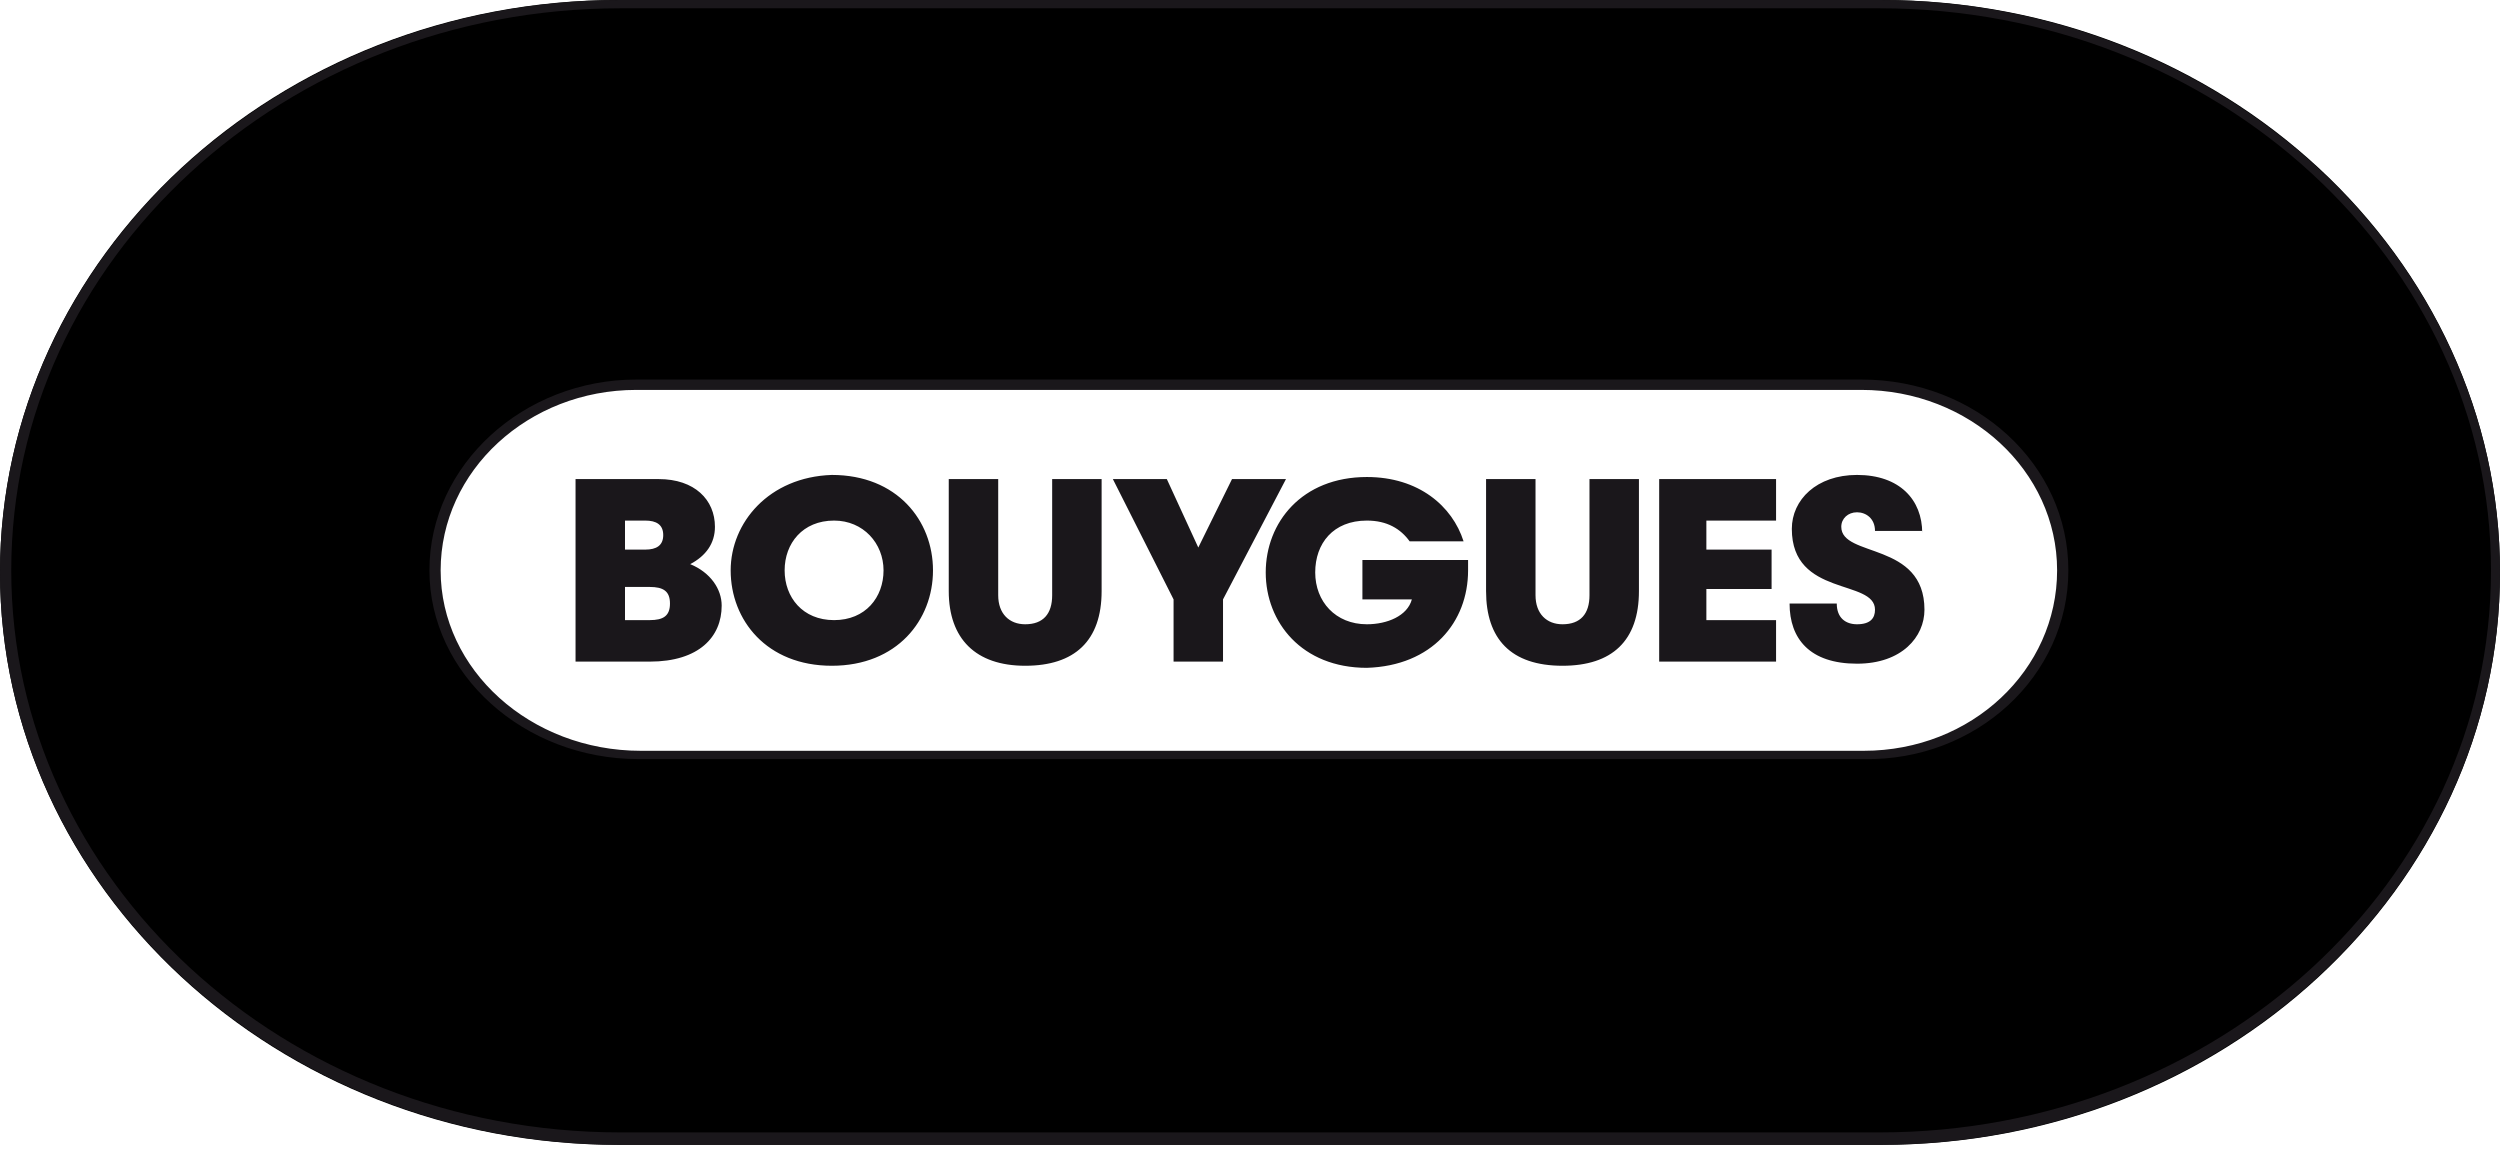
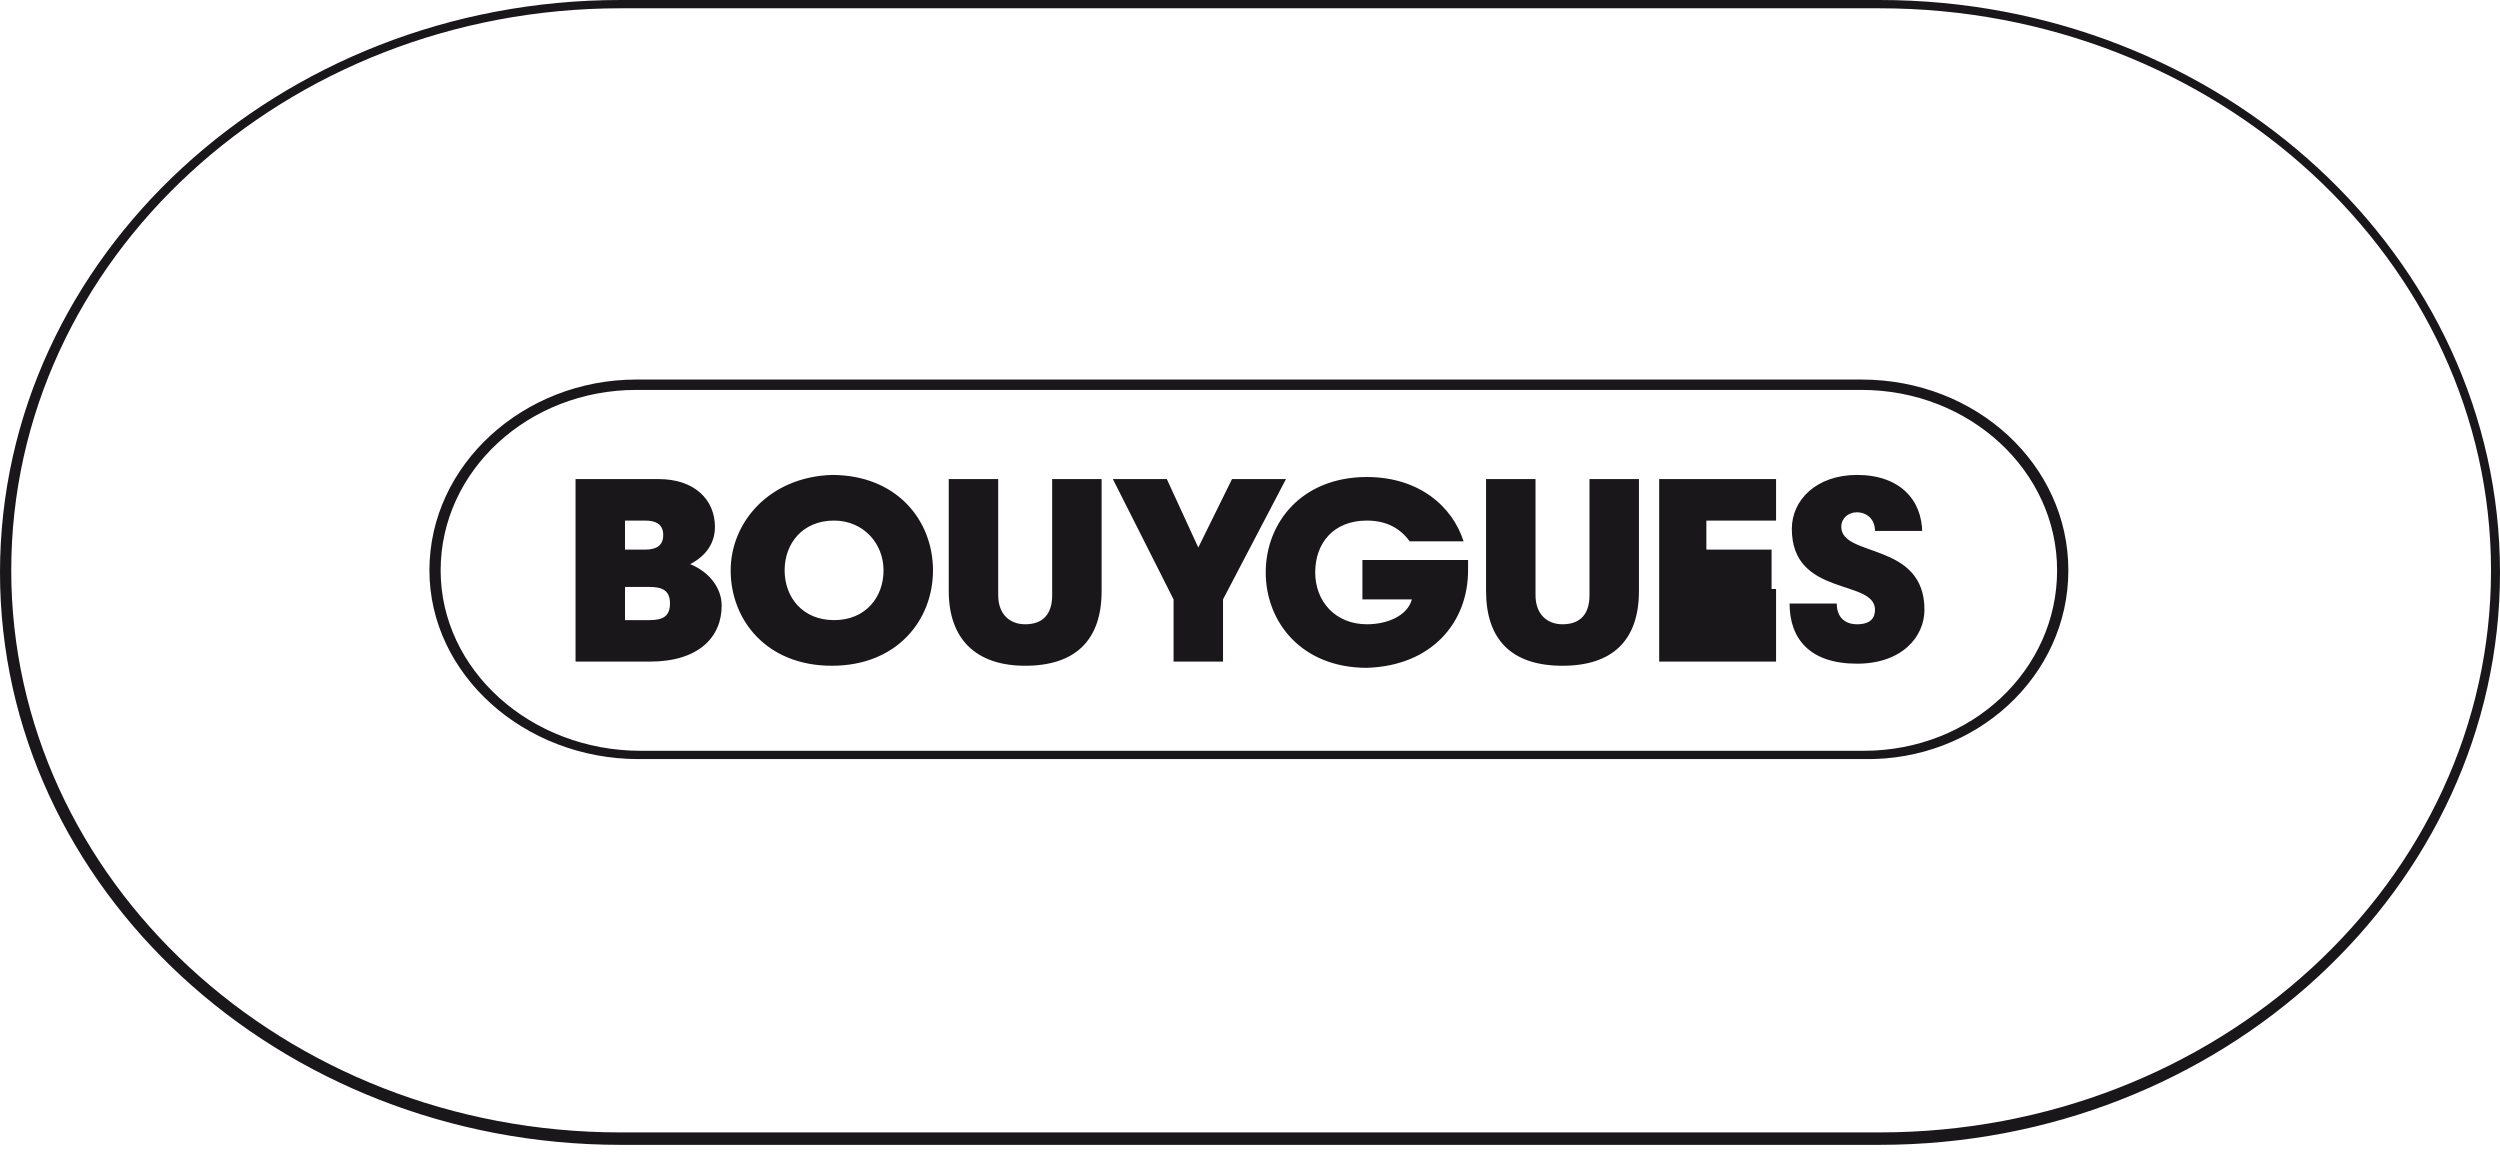
<svg xmlns="http://www.w3.org/2000/svg" width="82" height="38" viewBox="0 0 82 38" fill="none">
-   <path d="M20.278 37.551C9.103 37.551 0 29.123 0 18.776C0 8.429 9.103 0 20.278 0H61.722C72.897 0 82 8.429 82 18.776C82 29.123 72.897 37.551 61.722 37.551H20.278ZM20.796 12.608C17.17 12.608 14.209 15.35 14.209 18.707C14.209 22.065 17.244 24.806 20.944 24.806H61.278C64.904 24.806 67.791 22.065 67.791 18.707C67.791 15.35 64.83 12.608 61.204 12.608H20.796V12.608Z" fill="black" />
-   <path d="M21.311 20.34H20.5V19.252H21.311C21.754 19.252 21.975 19.388 21.975 19.796C21.975 20.204 21.754 20.34 21.311 20.34ZM28.98 18.708C28.98 19.592 28.39 20.34 27.358 20.34C26.326 20.34 25.736 19.592 25.736 18.708C25.736 17.823 26.326 17.075 27.358 17.075C28.317 17.075 28.98 17.823 28.98 18.708ZM20.5 17.075H21.164C21.532 17.075 21.754 17.211 21.754 17.551C21.754 17.891 21.532 18.027 21.164 18.027H20.5V17.075ZM51.25 21.837C52.872 21.837 53.757 21.021 53.757 19.388V15.714H52.135V19.524C52.135 20.136 51.84 20.476 51.25 20.476C50.734 20.476 50.365 20.136 50.365 19.524V15.714H48.743V19.388C48.743 20.953 49.554 21.837 51.25 21.837ZM42.18 15.714H40.41L39.304 17.959L38.272 15.714H36.502L38.493 19.66V21.701H40.115V19.66L42.18 15.714ZM33.626 21.837C35.248 21.837 36.133 21.021 36.133 19.388V15.714H34.511V19.524C34.511 20.136 34.216 20.476 33.626 20.476C33.11 20.476 32.741 20.136 32.741 19.524V15.714H31.119V19.388C31.119 20.953 32.004 21.837 33.626 21.837ZM54.347 21.701H58.255V20.34H55.969V19.32H58.108V18.027H55.969V17.075H58.255V15.714H54.421V21.701H54.347ZM23.671 19.864C23.671 19.32 23.302 18.776 22.639 18.504C23.155 18.232 23.45 17.823 23.45 17.279C23.45 16.395 22.786 15.714 21.606 15.714H18.878V21.701H21.311C22.933 21.701 23.671 20.885 23.671 19.864ZM48.153 18.708V18.367H44.687V19.66H46.309C46.162 20.204 45.498 20.476 44.834 20.476C43.802 20.476 43.139 19.728 43.139 18.776C43.139 17.823 43.728 17.075 44.834 17.075C45.498 17.075 45.941 17.347 46.236 17.755H48.005C47.637 16.599 46.531 15.646 44.834 15.646C42.696 15.646 41.516 17.143 41.516 18.776C41.516 20.408 42.696 21.905 44.834 21.905C46.973 21.837 48.153 20.408 48.153 18.708ZM63.049 17.483C63.049 16.395 62.311 15.578 60.91 15.578C59.583 15.578 58.772 16.395 58.772 17.347C58.772 19.592 61.5 18.98 61.5 20C61.5 20.272 61.352 20.476 60.91 20.476C60.541 20.476 60.246 20.272 60.246 19.796H58.698C58.698 20.953 59.361 21.769 60.91 21.769C62.385 21.769 63.122 20.885 63.122 20C63.122 17.755 60.394 18.299 60.394 17.279C60.394 17.007 60.615 16.803 60.91 16.803C61.205 16.803 61.5 17.007 61.5 17.415H63.049V17.483ZM23.966 18.708C23.966 20.34 25.146 21.837 27.284 21.837C29.423 21.837 30.602 20.34 30.602 18.708C30.602 17.075 29.423 15.578 27.284 15.578C25.219 15.646 23.966 17.143 23.966 18.708ZM61.058 12.789C64.597 12.789 67.473 15.442 67.473 18.708C67.473 21.973 64.671 24.626 61.131 24.626H21.016C17.403 24.626 14.453 21.973 14.453 18.708C14.453 15.442 17.329 12.789 20.869 12.789H61.058ZM67.842 18.708C67.842 15.238 64.818 12.449 61.058 12.449H20.869C17.182 12.449 14.085 15.238 14.085 18.708C14.085 22.109 17.182 24.898 20.942 24.898H61.131C64.818 24.966 67.842 22.177 67.842 18.708ZM61.648 0.272C72.709 0.272 81.705 8.572 81.705 18.708C81.705 28.912 72.709 37.143 61.648 37.143H20.352C9.291 37.143 0.369 28.844 0.369 18.708C0.369 8.503 9.365 0.272 20.352 0.272H61.648V0.272ZM82 18.776C82 8.435 72.856 0 61.648 0H20.352C9.144 0 0 8.435 0 18.776C0 29.116 9.144 37.551 20.352 37.551H61.648C72.856 37.551 82 29.116 82 18.776Z" fill="#1A171B" />
+   <path d="M21.311 20.34H20.5V19.252H21.311C21.754 19.252 21.975 19.388 21.975 19.796C21.975 20.204 21.754 20.34 21.311 20.34ZM28.98 18.708C28.98 19.592 28.39 20.34 27.358 20.34C26.326 20.34 25.736 19.592 25.736 18.708C25.736 17.823 26.326 17.075 27.358 17.075C28.317 17.075 28.98 17.823 28.98 18.708ZM20.5 17.075H21.164C21.532 17.075 21.754 17.211 21.754 17.551C21.754 17.891 21.532 18.027 21.164 18.027H20.5V17.075ZM51.25 21.837C52.872 21.837 53.757 21.021 53.757 19.388V15.714H52.135V19.524C52.135 20.136 51.84 20.476 51.25 20.476C50.734 20.476 50.365 20.136 50.365 19.524V15.714H48.743V19.388C48.743 20.953 49.554 21.837 51.25 21.837ZM42.18 15.714H40.41L39.304 17.959L38.272 15.714H36.502L38.493 19.66V21.701H40.115V19.66L42.18 15.714ZM33.626 21.837C35.248 21.837 36.133 21.021 36.133 19.388V15.714H34.511V19.524C34.511 20.136 34.216 20.476 33.626 20.476C33.11 20.476 32.741 20.136 32.741 19.524V15.714H31.119V19.388C31.119 20.953 32.004 21.837 33.626 21.837ZM54.347 21.701H58.255V20.34V19.32H58.108V18.027H55.969V17.075H58.255V15.714H54.421V21.701H54.347ZM23.671 19.864C23.671 19.32 23.302 18.776 22.639 18.504C23.155 18.232 23.45 17.823 23.45 17.279C23.45 16.395 22.786 15.714 21.606 15.714H18.878V21.701H21.311C22.933 21.701 23.671 20.885 23.671 19.864ZM48.153 18.708V18.367H44.687V19.66H46.309C46.162 20.204 45.498 20.476 44.834 20.476C43.802 20.476 43.139 19.728 43.139 18.776C43.139 17.823 43.728 17.075 44.834 17.075C45.498 17.075 45.941 17.347 46.236 17.755H48.005C47.637 16.599 46.531 15.646 44.834 15.646C42.696 15.646 41.516 17.143 41.516 18.776C41.516 20.408 42.696 21.905 44.834 21.905C46.973 21.837 48.153 20.408 48.153 18.708ZM63.049 17.483C63.049 16.395 62.311 15.578 60.91 15.578C59.583 15.578 58.772 16.395 58.772 17.347C58.772 19.592 61.5 18.98 61.5 20C61.5 20.272 61.352 20.476 60.91 20.476C60.541 20.476 60.246 20.272 60.246 19.796H58.698C58.698 20.953 59.361 21.769 60.91 21.769C62.385 21.769 63.122 20.885 63.122 20C63.122 17.755 60.394 18.299 60.394 17.279C60.394 17.007 60.615 16.803 60.91 16.803C61.205 16.803 61.5 17.007 61.5 17.415H63.049V17.483ZM23.966 18.708C23.966 20.34 25.146 21.837 27.284 21.837C29.423 21.837 30.602 20.34 30.602 18.708C30.602 17.075 29.423 15.578 27.284 15.578C25.219 15.646 23.966 17.143 23.966 18.708ZM61.058 12.789C64.597 12.789 67.473 15.442 67.473 18.708C67.473 21.973 64.671 24.626 61.131 24.626H21.016C17.403 24.626 14.453 21.973 14.453 18.708C14.453 15.442 17.329 12.789 20.869 12.789H61.058ZM67.842 18.708C67.842 15.238 64.818 12.449 61.058 12.449H20.869C17.182 12.449 14.085 15.238 14.085 18.708C14.085 22.109 17.182 24.898 20.942 24.898H61.131C64.818 24.966 67.842 22.177 67.842 18.708ZM61.648 0.272C72.709 0.272 81.705 8.572 81.705 18.708C81.705 28.912 72.709 37.143 61.648 37.143H20.352C9.291 37.143 0.369 28.844 0.369 18.708C0.369 8.503 9.365 0.272 20.352 0.272H61.648V0.272ZM82 18.776C82 8.435 72.856 0 61.648 0H20.352C9.144 0 0 8.435 0 18.776C0 29.116 9.144 37.551 20.352 37.551H61.648C72.856 37.551 82 29.116 82 18.776Z" fill="#1A171B" />
</svg>